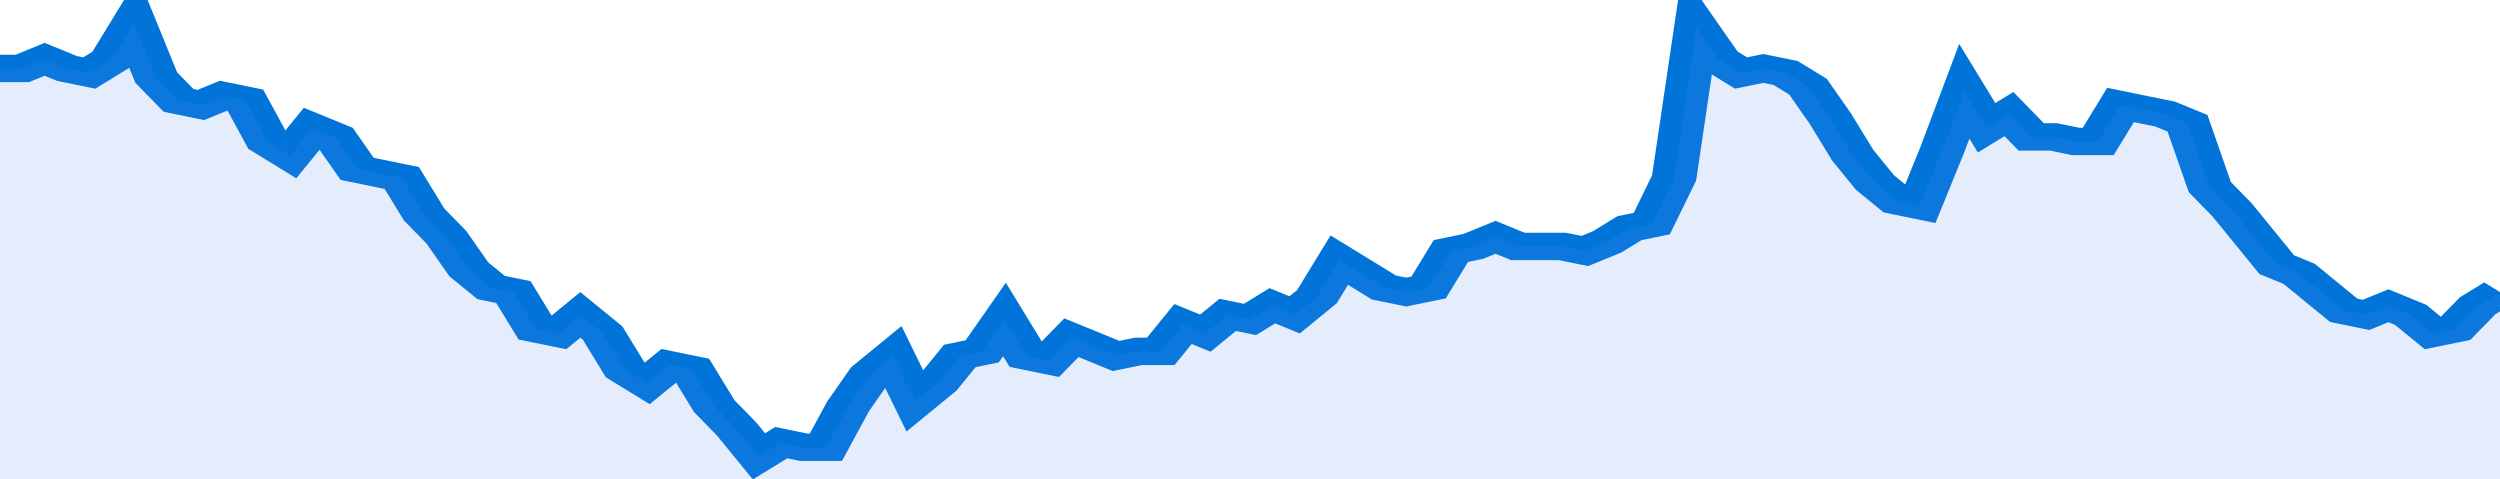
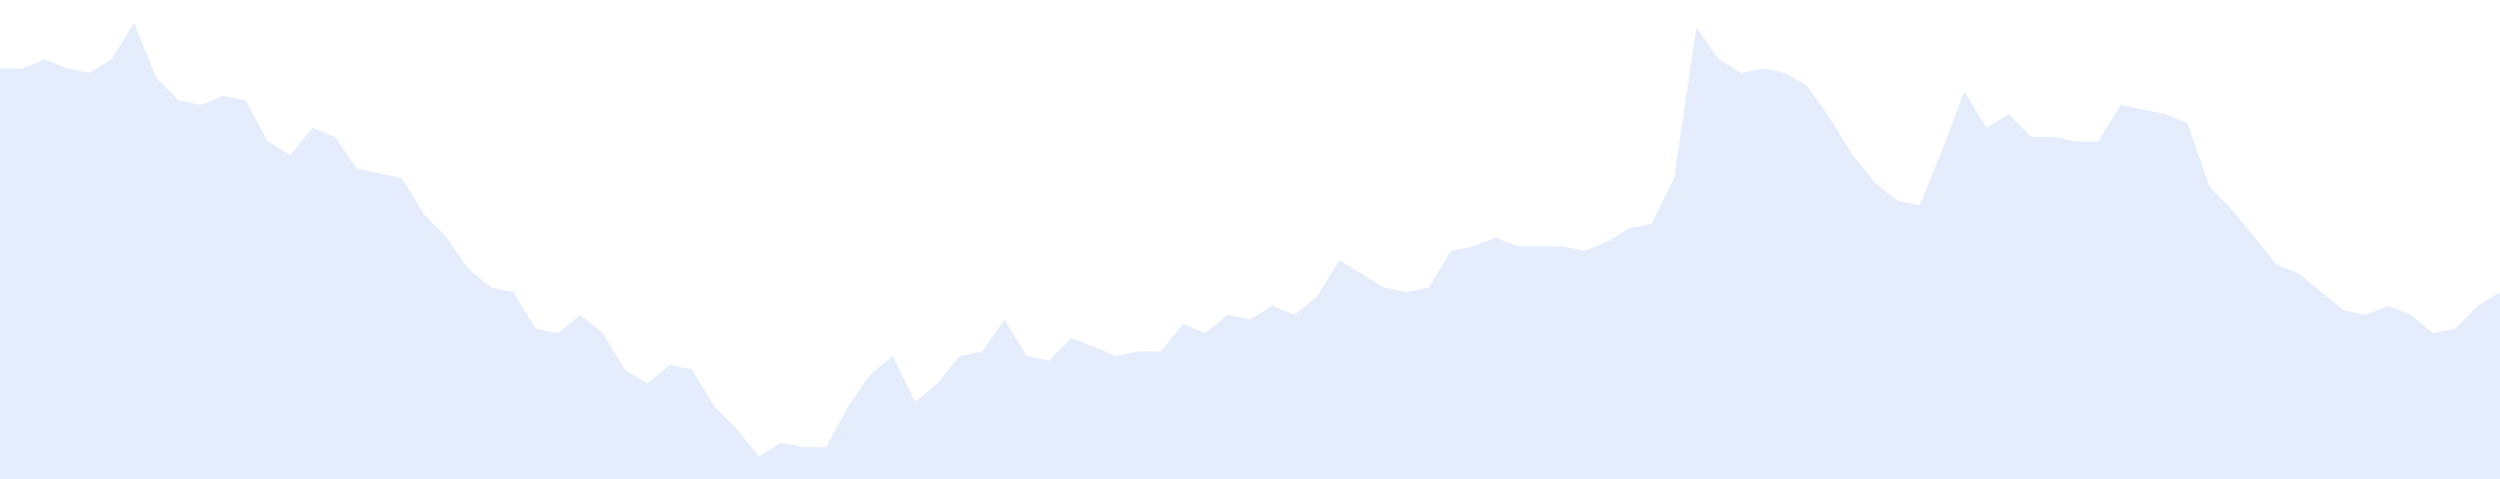
<svg xmlns="http://www.w3.org/2000/svg" viewBox="0 0 336 105" width="120" height="23" preserveAspectRatio="none">
-   <polyline fill="none" stroke="#0074d9" stroke-width="6" points="0, 15 3, 15 6, 13 9, 15 12, 16 15, 13 18, 5 21, 17 24, 22 27, 23 30, 21 33, 22 36, 31 39, 34 42, 28 45, 30 48, 37 51, 38 54, 39 57, 47 60, 52 63, 59 66, 63 69, 64 72, 72 75, 73 78, 69 81, 73 84, 81 87, 84 90, 80 93, 81 96, 89 99, 94 102, 100 105, 97 108, 98 111, 98 114, 89 117, 82 120, 78 123, 88 126, 84 129, 78 132, 77 135, 70 138, 78 141, 79 144, 74 147, 76 150, 78 153, 77 156, 77 159, 71 162, 73 165, 69 168, 70 171, 67 174, 69 177, 65 180, 57 183, 60 186, 63 189, 64 192, 63 195, 55 198, 54 201, 52 204, 54 207, 54 210, 54 213, 55 216, 53 219, 50 222, 49 225, 39 228, 6 231, 13 234, 16 237, 15 240, 16 243, 19 246, 26 249, 34 252, 40 255, 44 258, 45 261, 33 264, 20 267, 28 270, 25 273, 30 276, 30 279, 31 282, 31 285, 23 288, 24 291, 25 294, 27 297, 41 300, 46 303, 52 306, 58 309, 60 312, 64 315, 68 318, 69 321, 67 324, 69 327, 73 330, 72 333, 67 336, 64 336, 64 "> </polyline>
  <polygon fill="#5085ec" opacity="0.15" points="0, 105 0, 15 3, 15 6, 13 9, 15 12, 16 15, 13 18, 5 21, 17 24, 22 27, 23 30, 21 33, 22 36, 31 39, 34 42, 28 45, 30 48, 37 51, 38 54, 39 57, 47 60, 52 63, 59 66, 63 69, 64 72, 72 75, 73 78, 69 81, 73 84, 81 87, 84 90, 80 93, 81 96, 89 99, 94 102, 100 105, 97 108, 98 111, 98 114, 89 117, 82 120, 78 123, 88 126, 84 129, 78 132, 77 135, 70 138, 78 141, 79 144, 74 147, 76 150, 78 153, 77 156, 77 159, 71 162, 73 165, 69 168, 70 171, 67 174, 69 177, 65 180, 57 183, 60 186, 63 189, 64 192, 63 195, 55 198, 54 201, 52 204, 54 207, 54 210, 54 213, 55 216, 53 219, 50 222, 49 225, 39 228, 6 231, 13 234, 16 237, 15 240, 16 243, 19 246, 26 249, 34 252, 40 255, 44 258, 45 261, 33 264, 20 267, 28 270, 25 273, 30 276, 30 279, 31 282, 31 285, 23 288, 24 291, 25 294, 27 297, 41 300, 46 303, 52 306, 58 309, 60 312, 64 315, 68 318, 69 321, 67 324, 69 327, 73 330, 72 333, 67 336, 64 336, 105 " />
</svg>